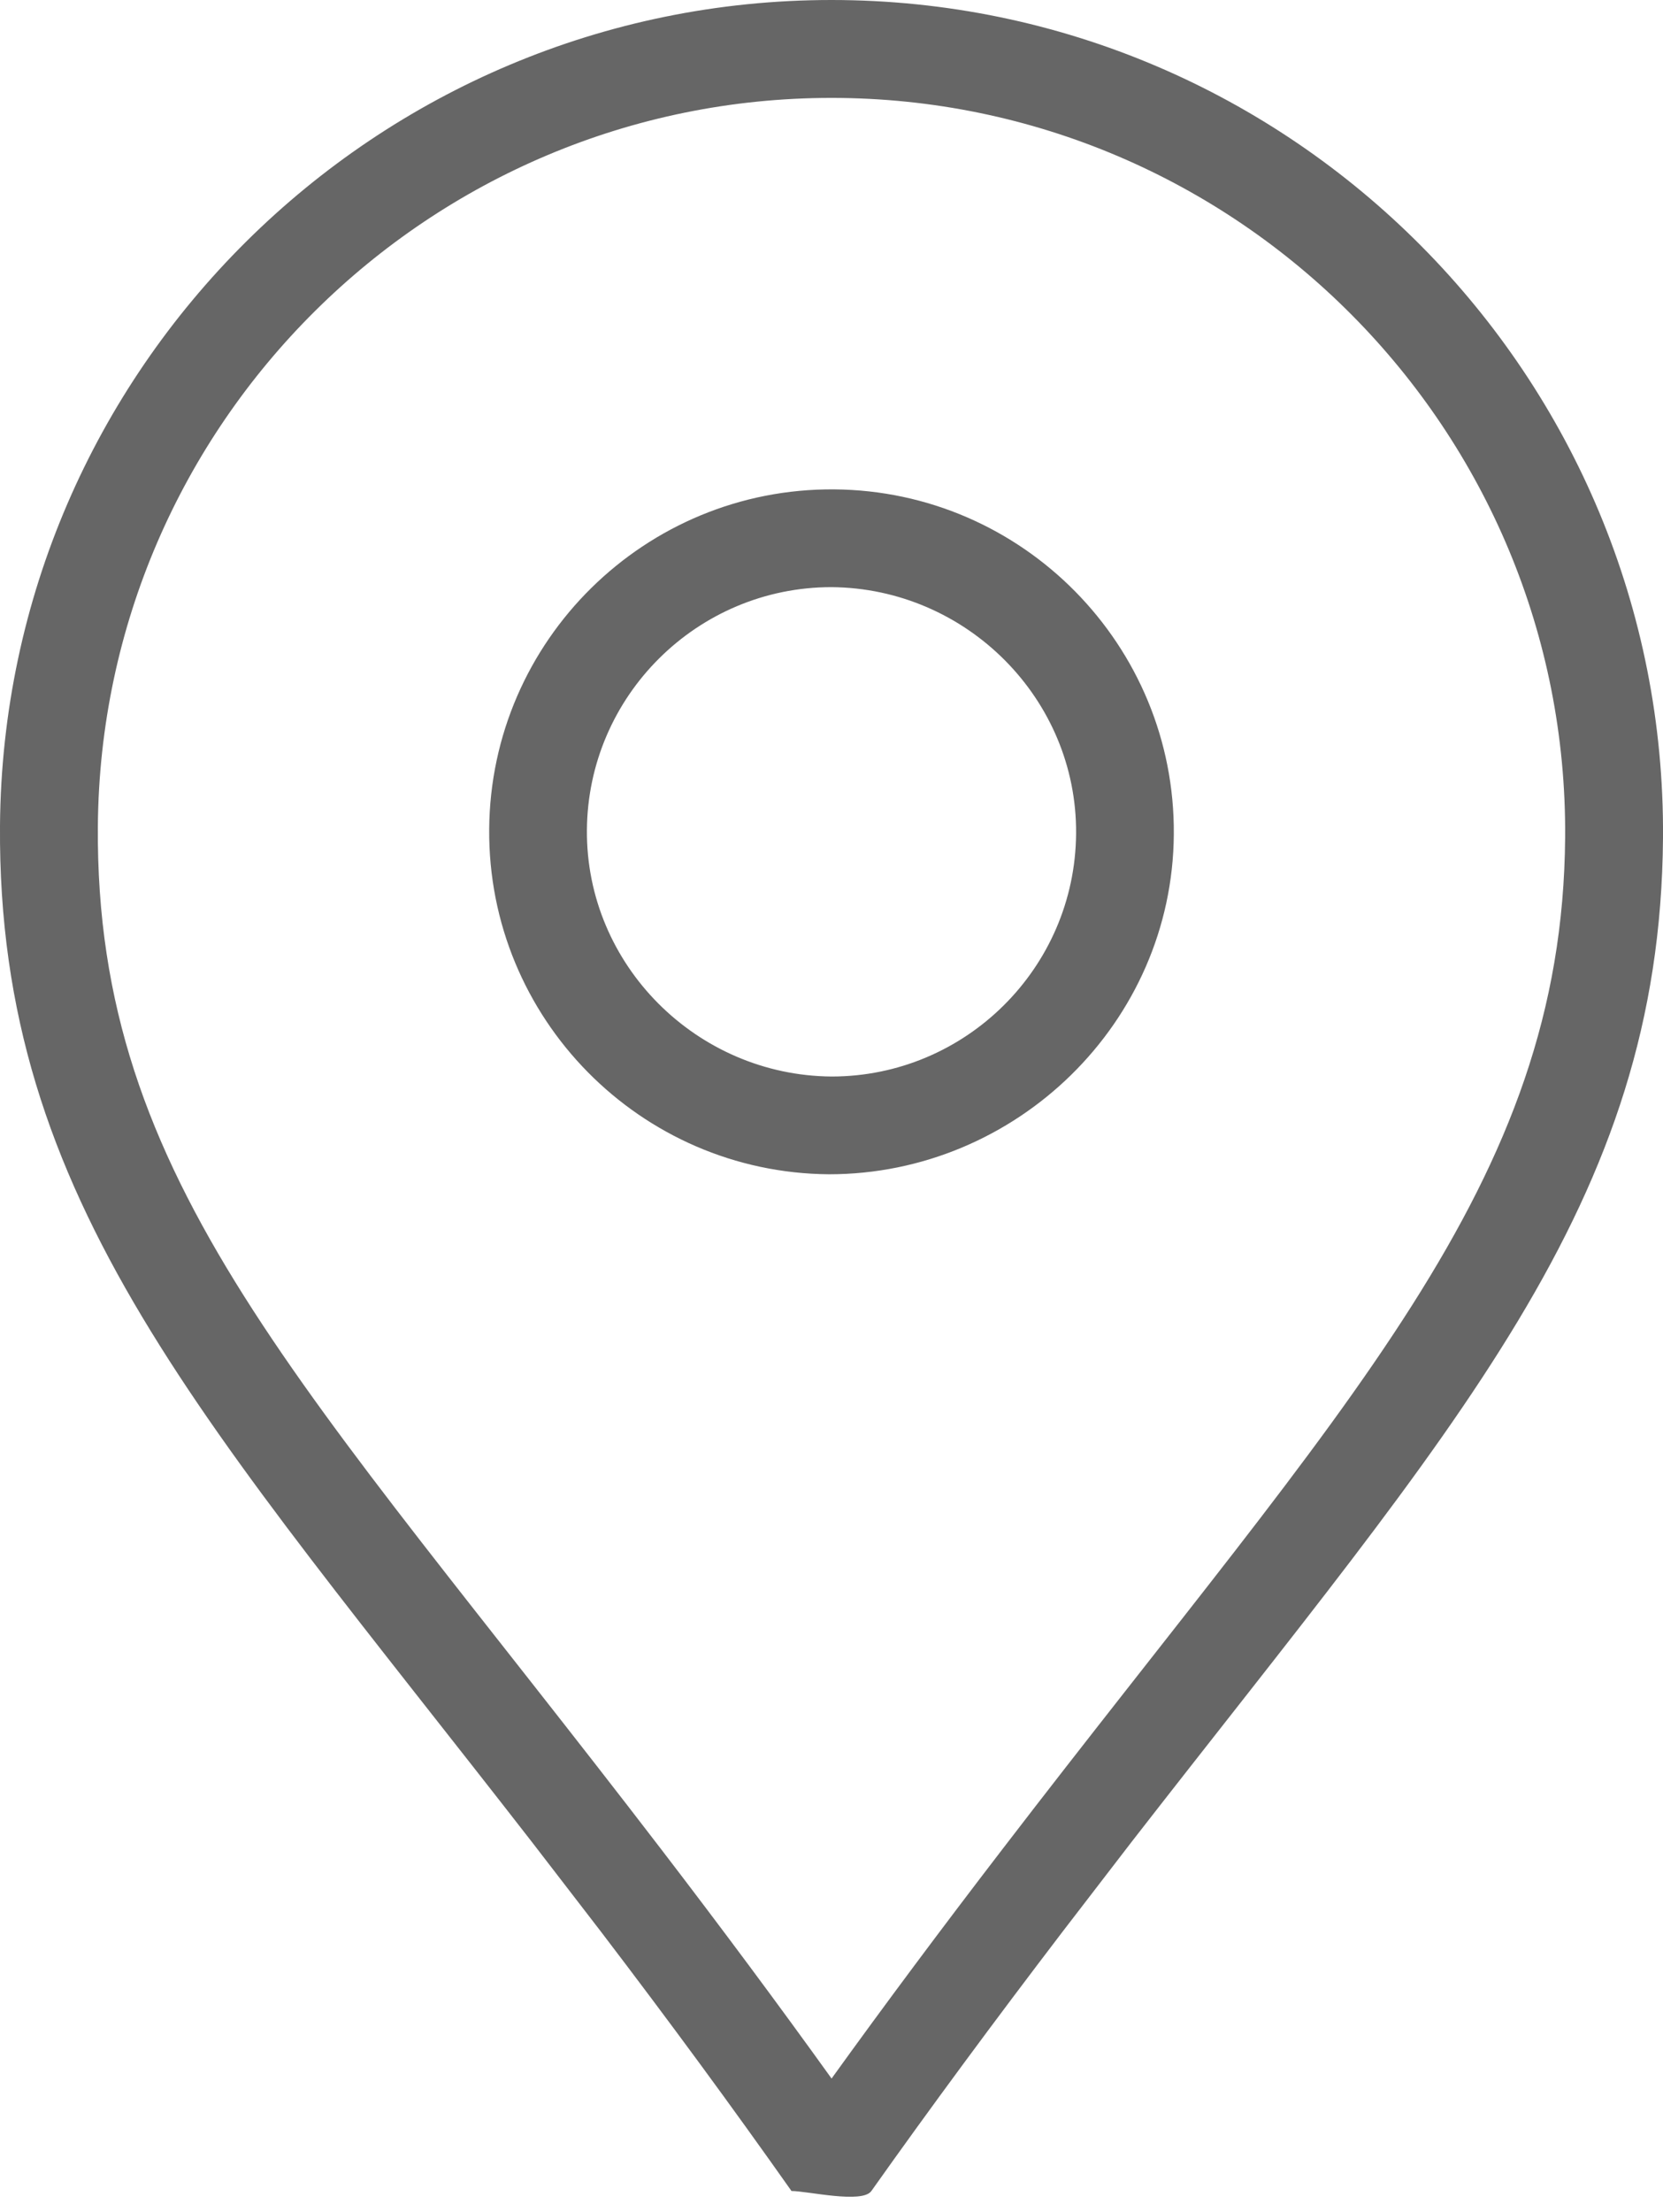
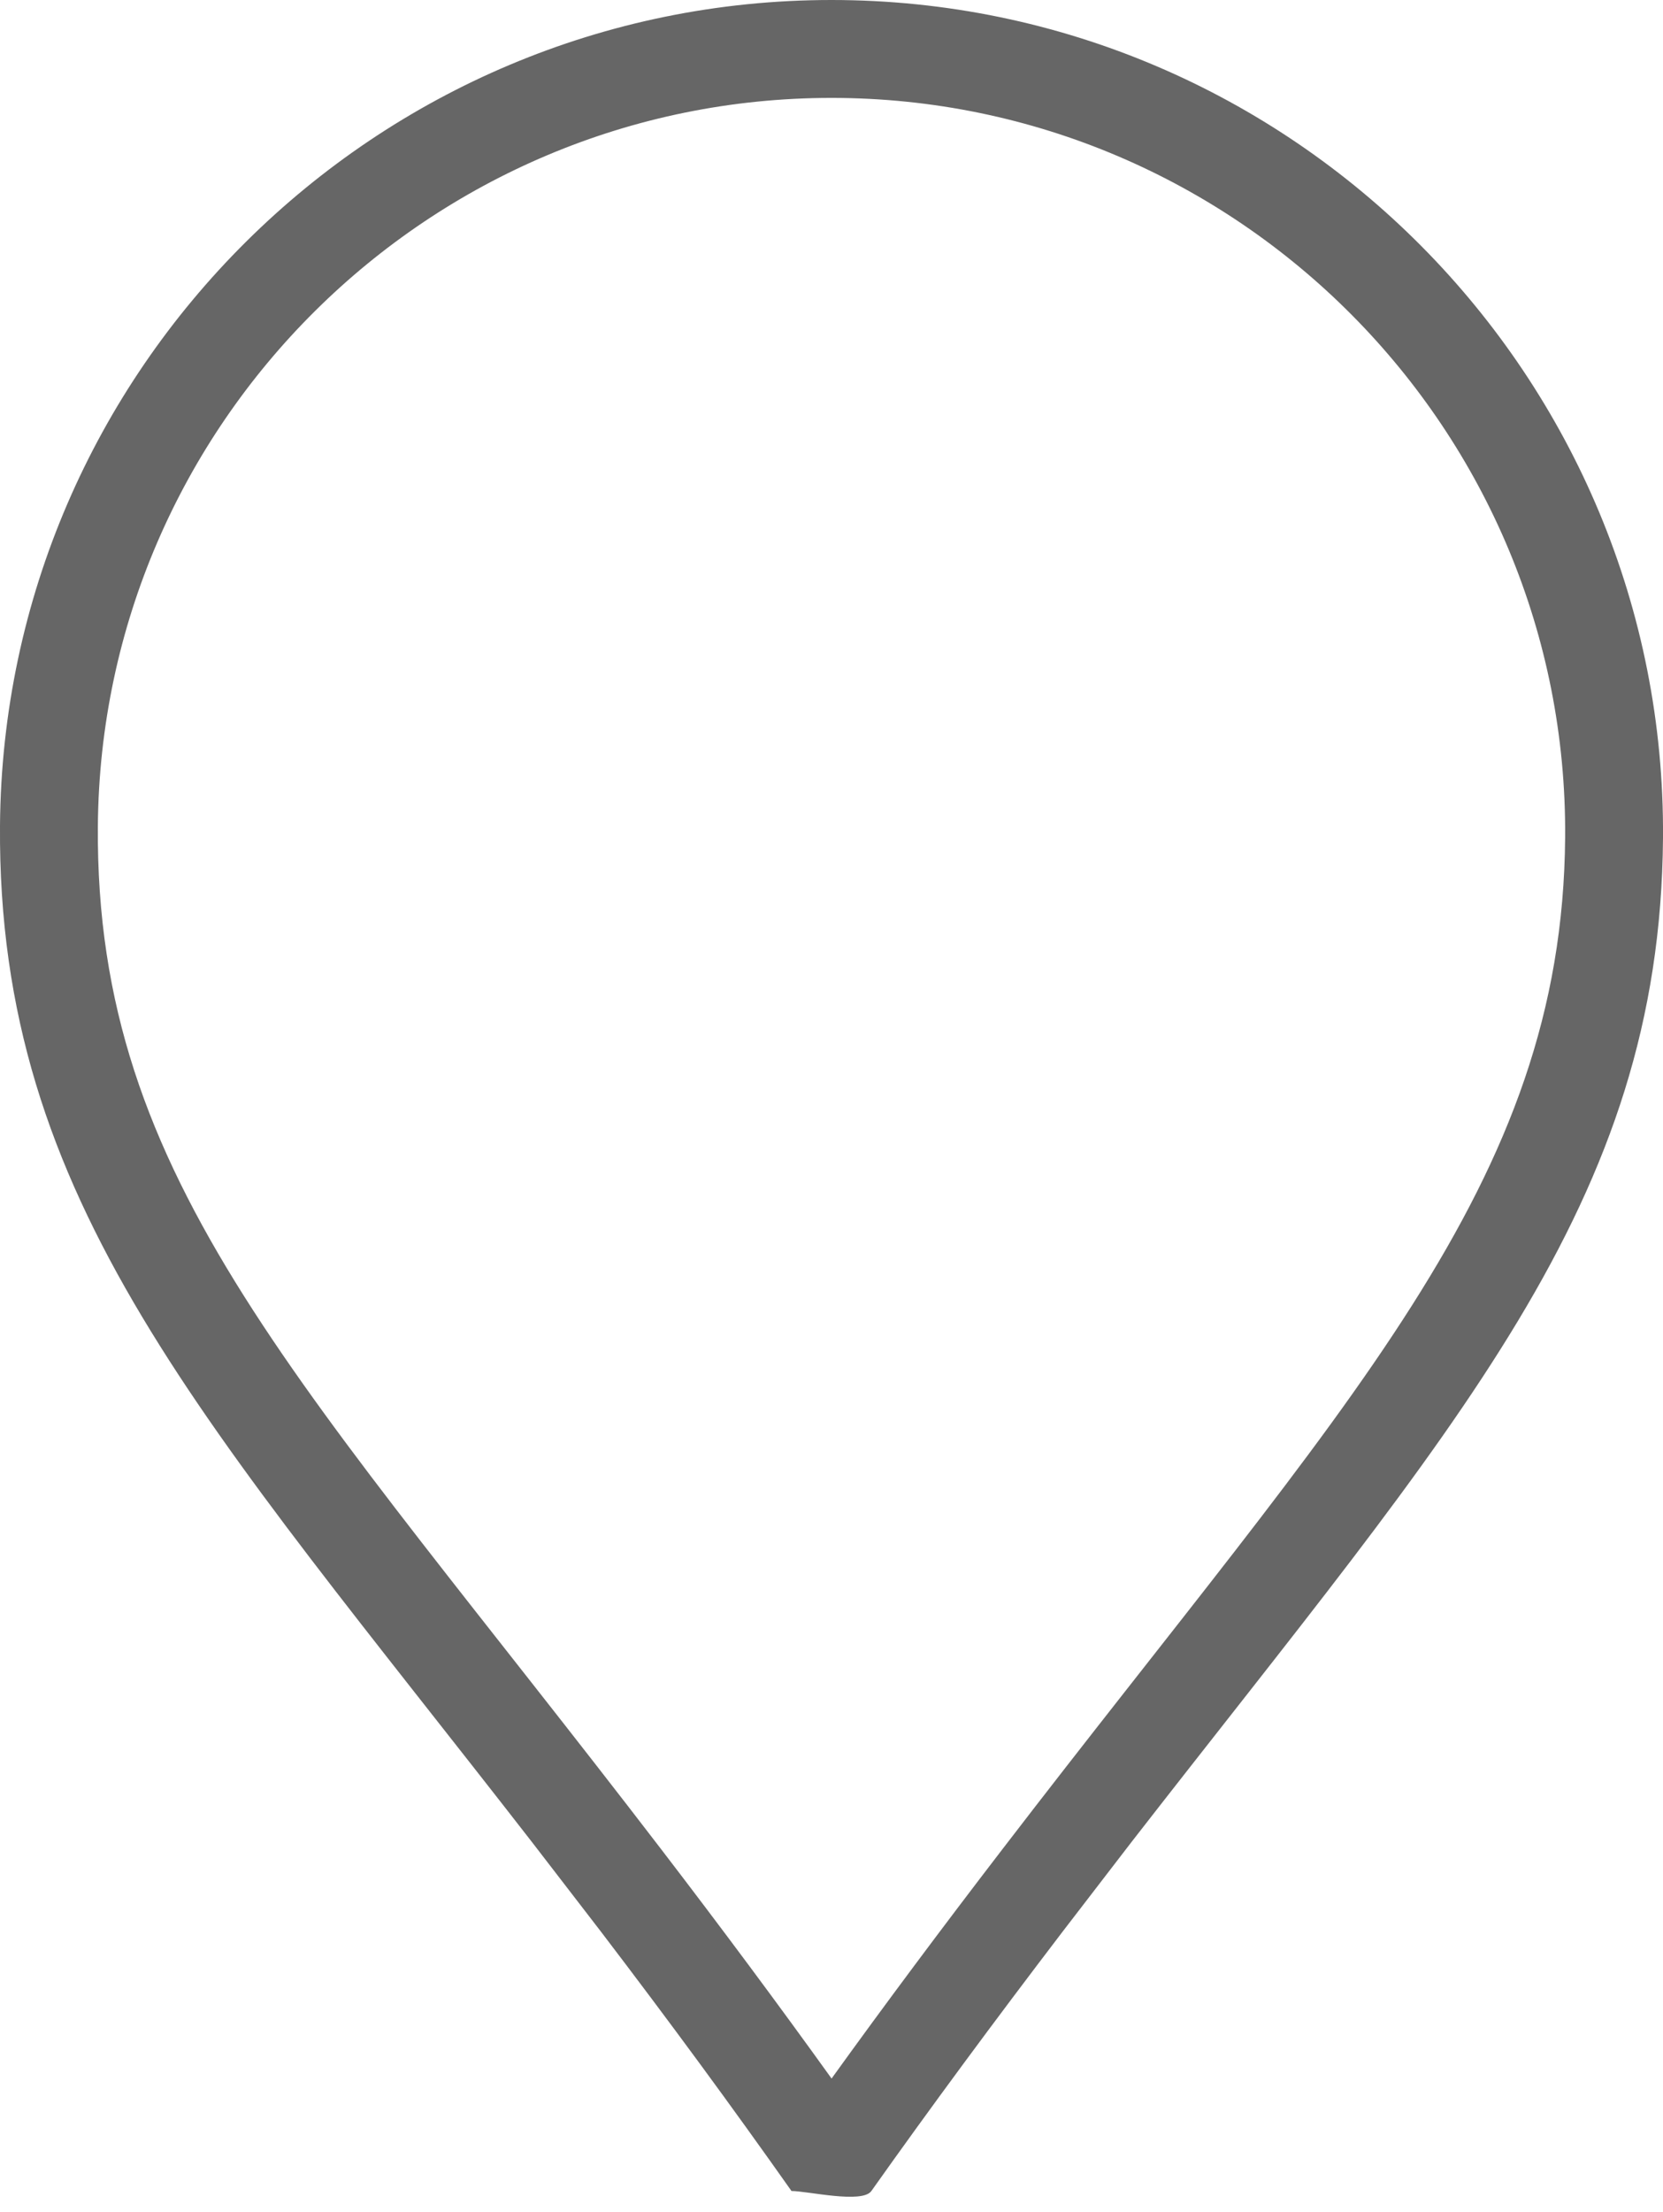
<svg xmlns="http://www.w3.org/2000/svg" width="11.657" height="15.497" viewBox="0 0 11.657 15.497" fill="none">
  <desc>
			Created with Pixso.
	</desc>
-   <path d="M5.847 3.429C4.523 3.419 3.439 4.487 3.429 5.81C3.419 7.134 4.487 8.218 5.811 8.228C7.125 8.228 8.219 7.164 8.228 5.846C8.238 4.523 7.17 3.439 5.847 3.429ZM5.829 7.543C4.884 7.536 4.107 6.761 4.114 5.816C4.121 4.875 4.889 4.114 5.828 4.114C6.774 4.121 7.55 4.896 7.543 5.841C7.536 6.782 6.768 7.543 5.829 7.543Z" fill-rule="evenodd" fill="#666666" />
  <path d="M5.828 0C2.635 0 0.024 2.586 0 5.785C-0.019 8.422 1.432 9.951 3.728 12.906L4.211 13.533C4.7 14.174 5.128 14.757 5.548 15.352C5.66 15.352 6.044 15.443 6.108 15.352C6.524 14.765 6.965 14.168 7.449 13.534L7.932 12.906C10.213 9.971 11.638 8.44 11.657 5.872C11.681 2.641 9.059 0 5.828 0ZM7.029 12.954C6.598 13.515 6.203 14.045 5.829 14.564C5.456 14.045 5.069 13.524 4.632 12.954C2.119 9.677 0.667 8.288 0.686 5.79C0.707 2.967 3.01 0.686 5.828 0.686C8.679 0.686 10.992 3.017 10.971 5.867C10.953 8.306 9.442 9.809 7.029 12.954Z" fill-rule="evenodd" fill="#666666" />
  <defs />
</svg>